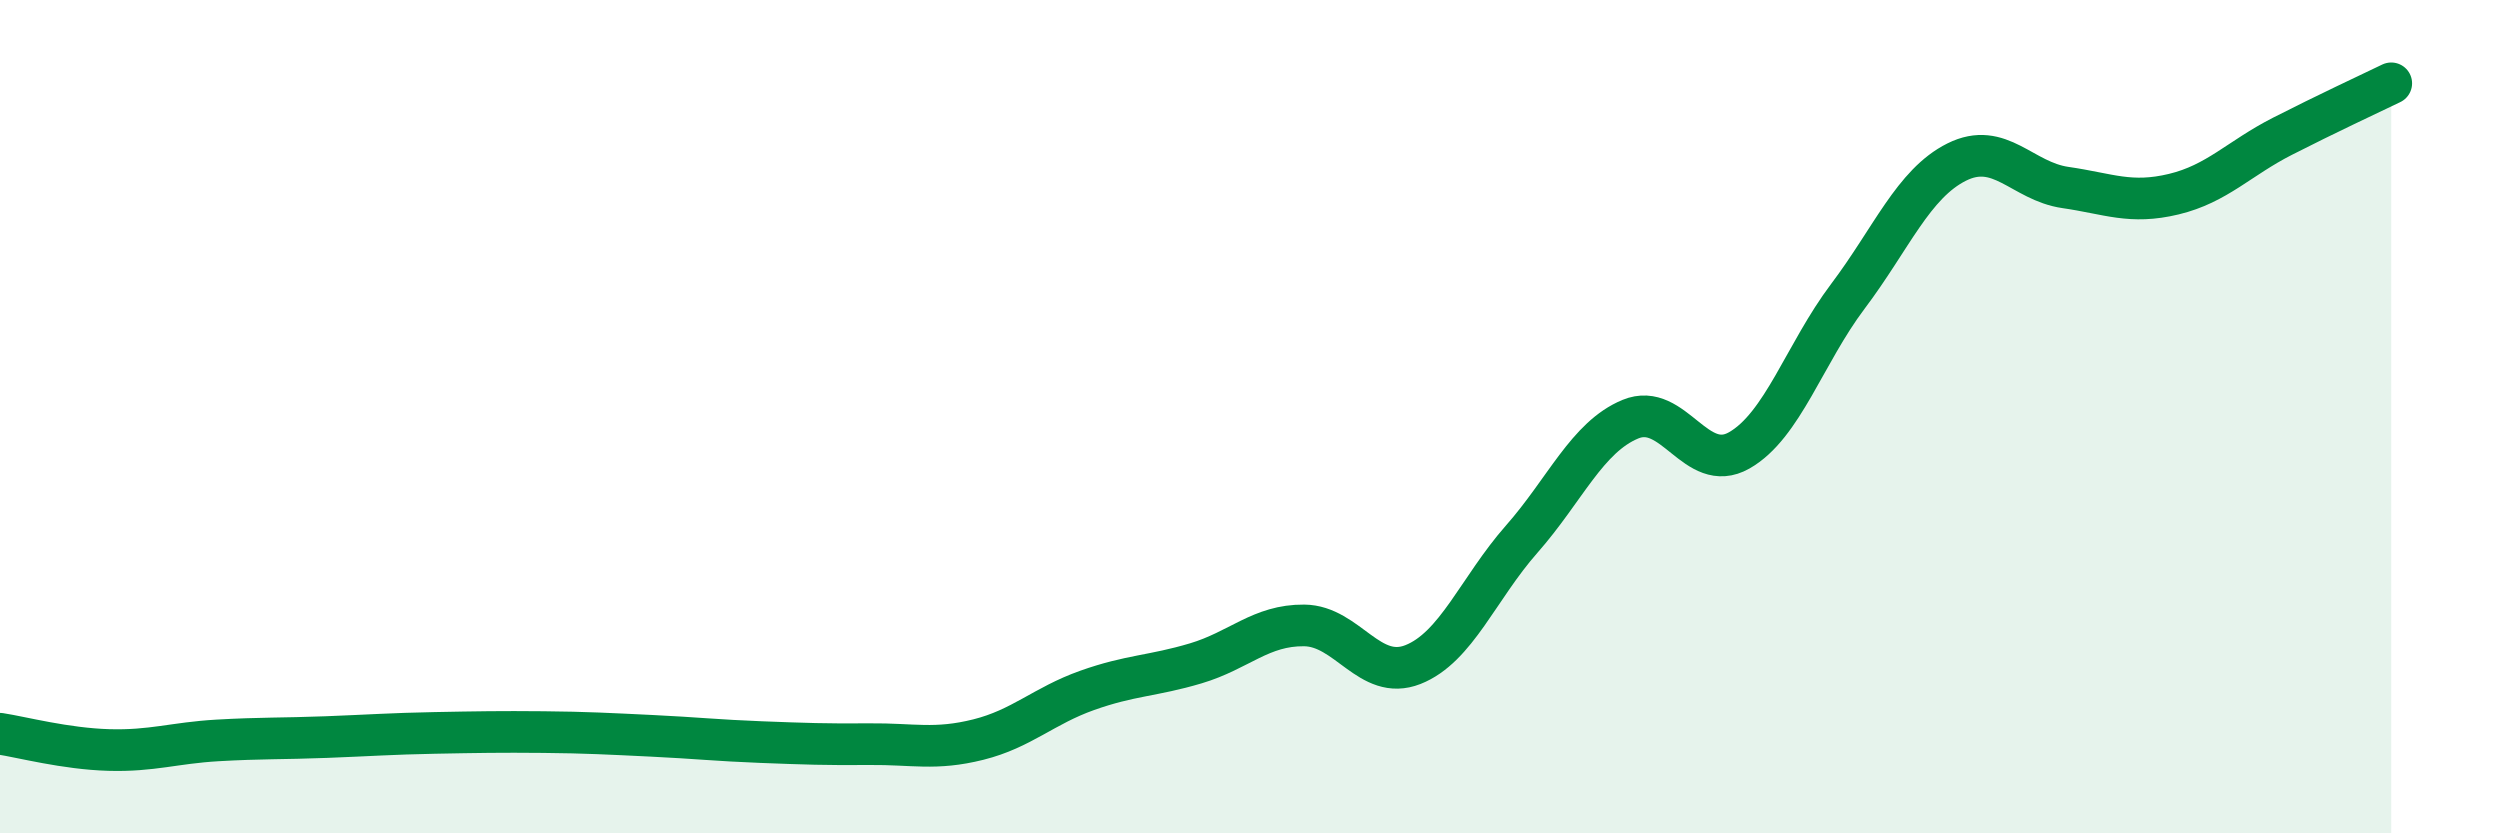
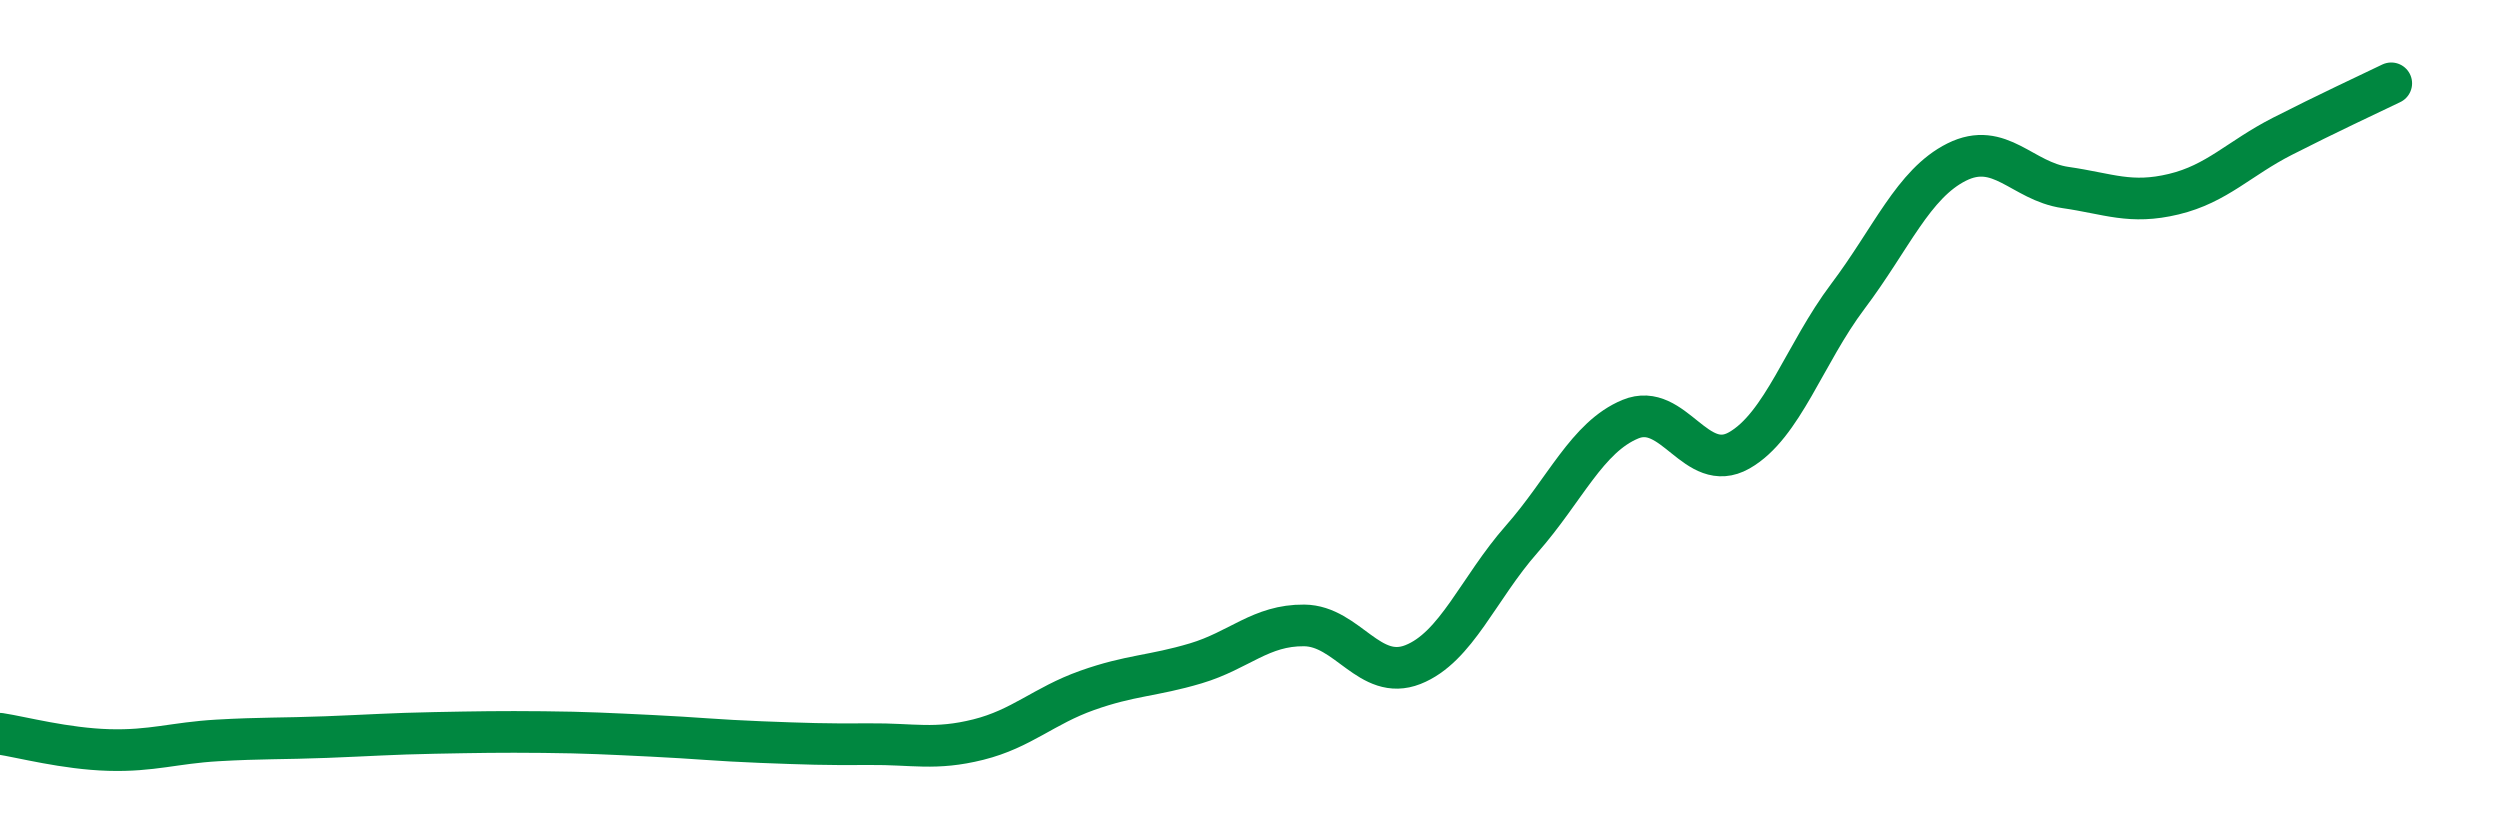
<svg xmlns="http://www.w3.org/2000/svg" width="60" height="20" viewBox="0 0 60 20">
-   <path d="M 0,17.61 C 0.52,17.69 1.57,17.97 2.61,18 C 3.65,18.03 4.18,17.83 5.22,17.77 C 6.26,17.71 6.79,17.73 7.83,17.69 C 8.87,17.65 9.39,17.61 10.43,17.59 C 11.47,17.57 12,17.56 13.04,17.57 C 14.08,17.58 14.61,17.61 15.65,17.66 C 16.69,17.71 17.22,17.77 18.26,17.81 C 19.3,17.85 19.83,17.87 20.87,17.86 C 21.91,17.85 22.44,18.01 23.48,17.75 C 24.52,17.49 25.05,16.94 26.09,16.57 C 27.13,16.2 27.66,16.23 28.7,15.92 C 29.74,15.61 30.26,15 31.3,15.01 C 32.34,15.02 32.87,16.36 33.91,15.95 C 34.95,15.54 35.48,14.12 36.52,12.94 C 37.56,11.76 38.09,10.49 39.13,10.06 C 40.17,9.63 40.7,11.4 41.74,10.81 C 42.78,10.22 43.31,8.49 44.35,7.11 C 45.39,5.73 45.92,4.41 46.96,3.89 C 48,3.37 48.53,4.35 49.57,4.5 C 50.61,4.65 51.13,4.91 52.17,4.66 C 53.21,4.41 53.74,3.8 54.78,3.27 C 55.82,2.74 56.87,2.25 57.39,2L57.39 20L0 20Z" fill="#008740" opacity="0.1" stroke-linecap="round" stroke-linejoin="round" />
  <path d="M 0,17.61 C 0.52,17.69 1.57,17.97 2.61,18 C 3.65,18.03 4.18,17.83 5.22,17.77 C 6.26,17.71 6.79,17.73 7.83,17.69 C 8.87,17.65 9.39,17.61 10.43,17.59 C 11.47,17.57 12,17.56 13.04,17.57 C 14.08,17.58 14.61,17.61 15.65,17.66 C 16.69,17.71 17.22,17.77 18.26,17.81 C 19.3,17.85 19.83,17.87 20.87,17.86 C 21.91,17.85 22.44,18.01 23.48,17.75 C 24.52,17.49 25.05,16.94 26.09,16.57 C 27.13,16.2 27.66,16.23 28.7,15.92 C 29.74,15.61 30.26,15 31.3,15.01 C 32.34,15.02 32.87,16.36 33.91,15.95 C 34.95,15.54 35.48,14.12 36.52,12.94 C 37.56,11.76 38.09,10.49 39.13,10.06 C 40.17,9.63 40.7,11.4 41.74,10.81 C 42.78,10.22 43.31,8.49 44.35,7.11 C 45.39,5.73 45.92,4.41 46.96,3.89 C 48,3.37 48.53,4.35 49.57,4.5 C 50.61,4.65 51.13,4.91 52.17,4.66 C 53.21,4.41 53.74,3.8 54.78,3.27 C 55.82,2.74 56.87,2.25 57.39,2" stroke="#008740" stroke-width="1" fill="none" stroke-linecap="round" stroke-linejoin="round" />
</svg>